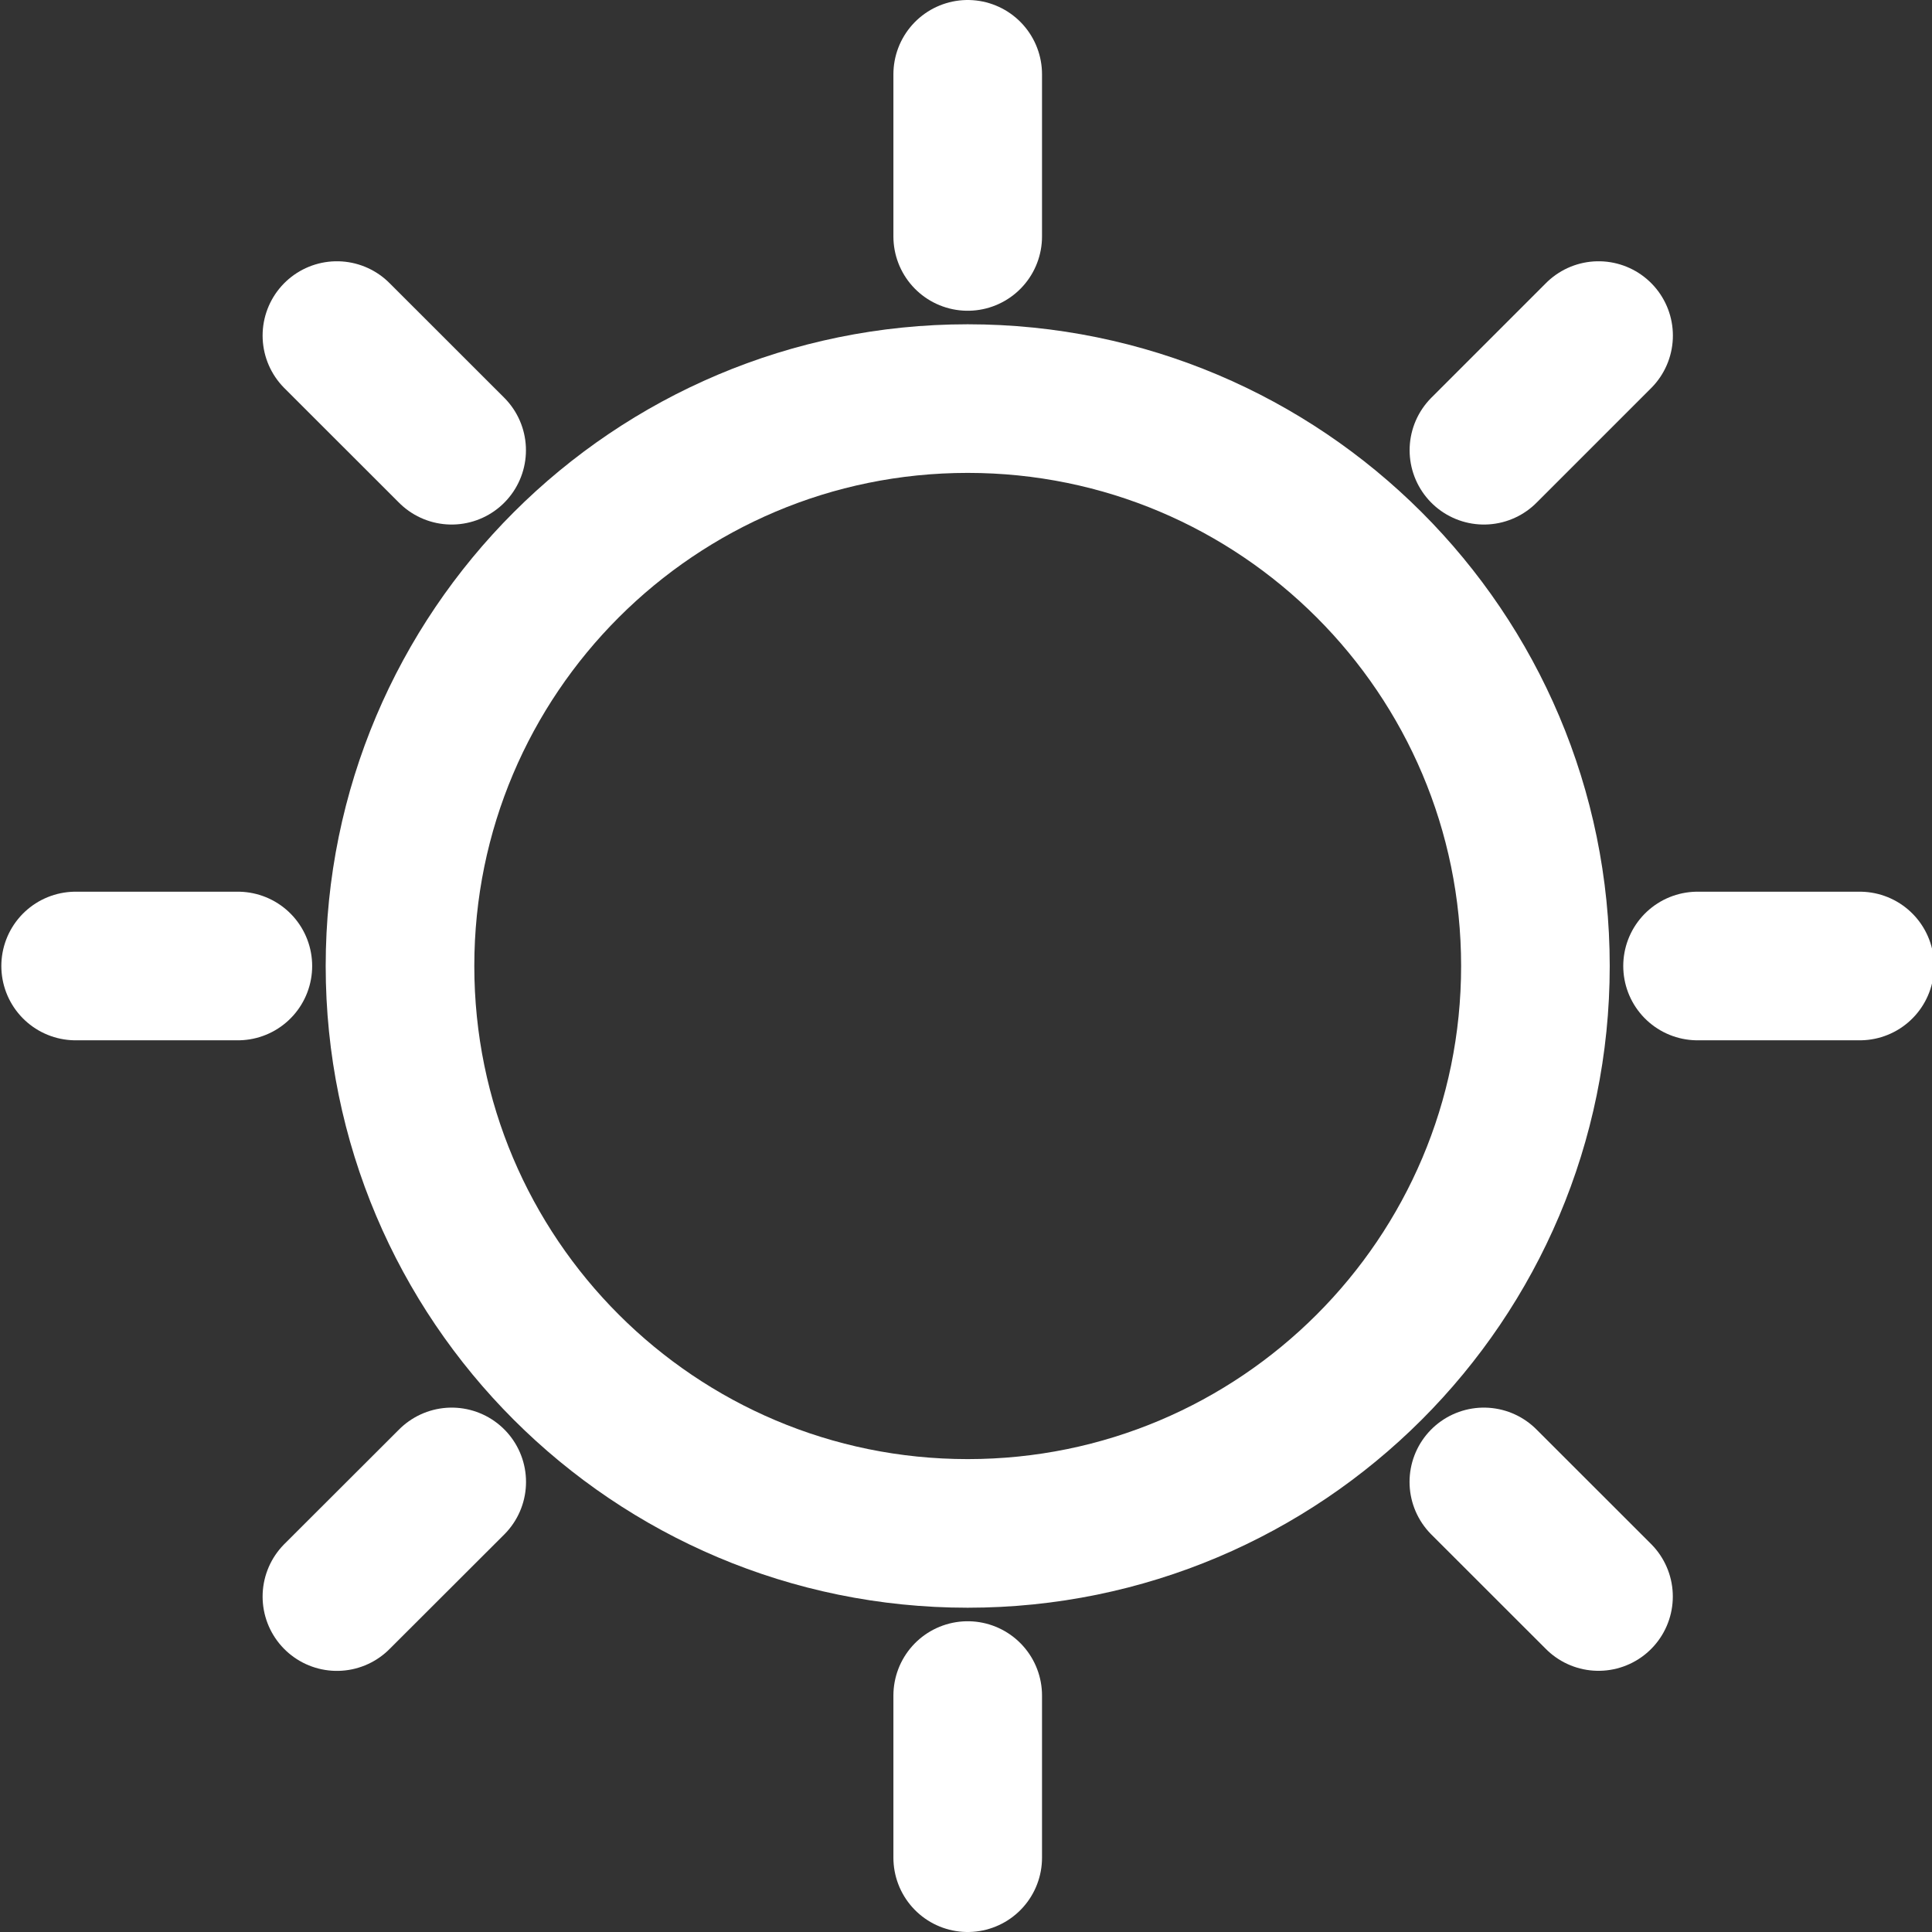
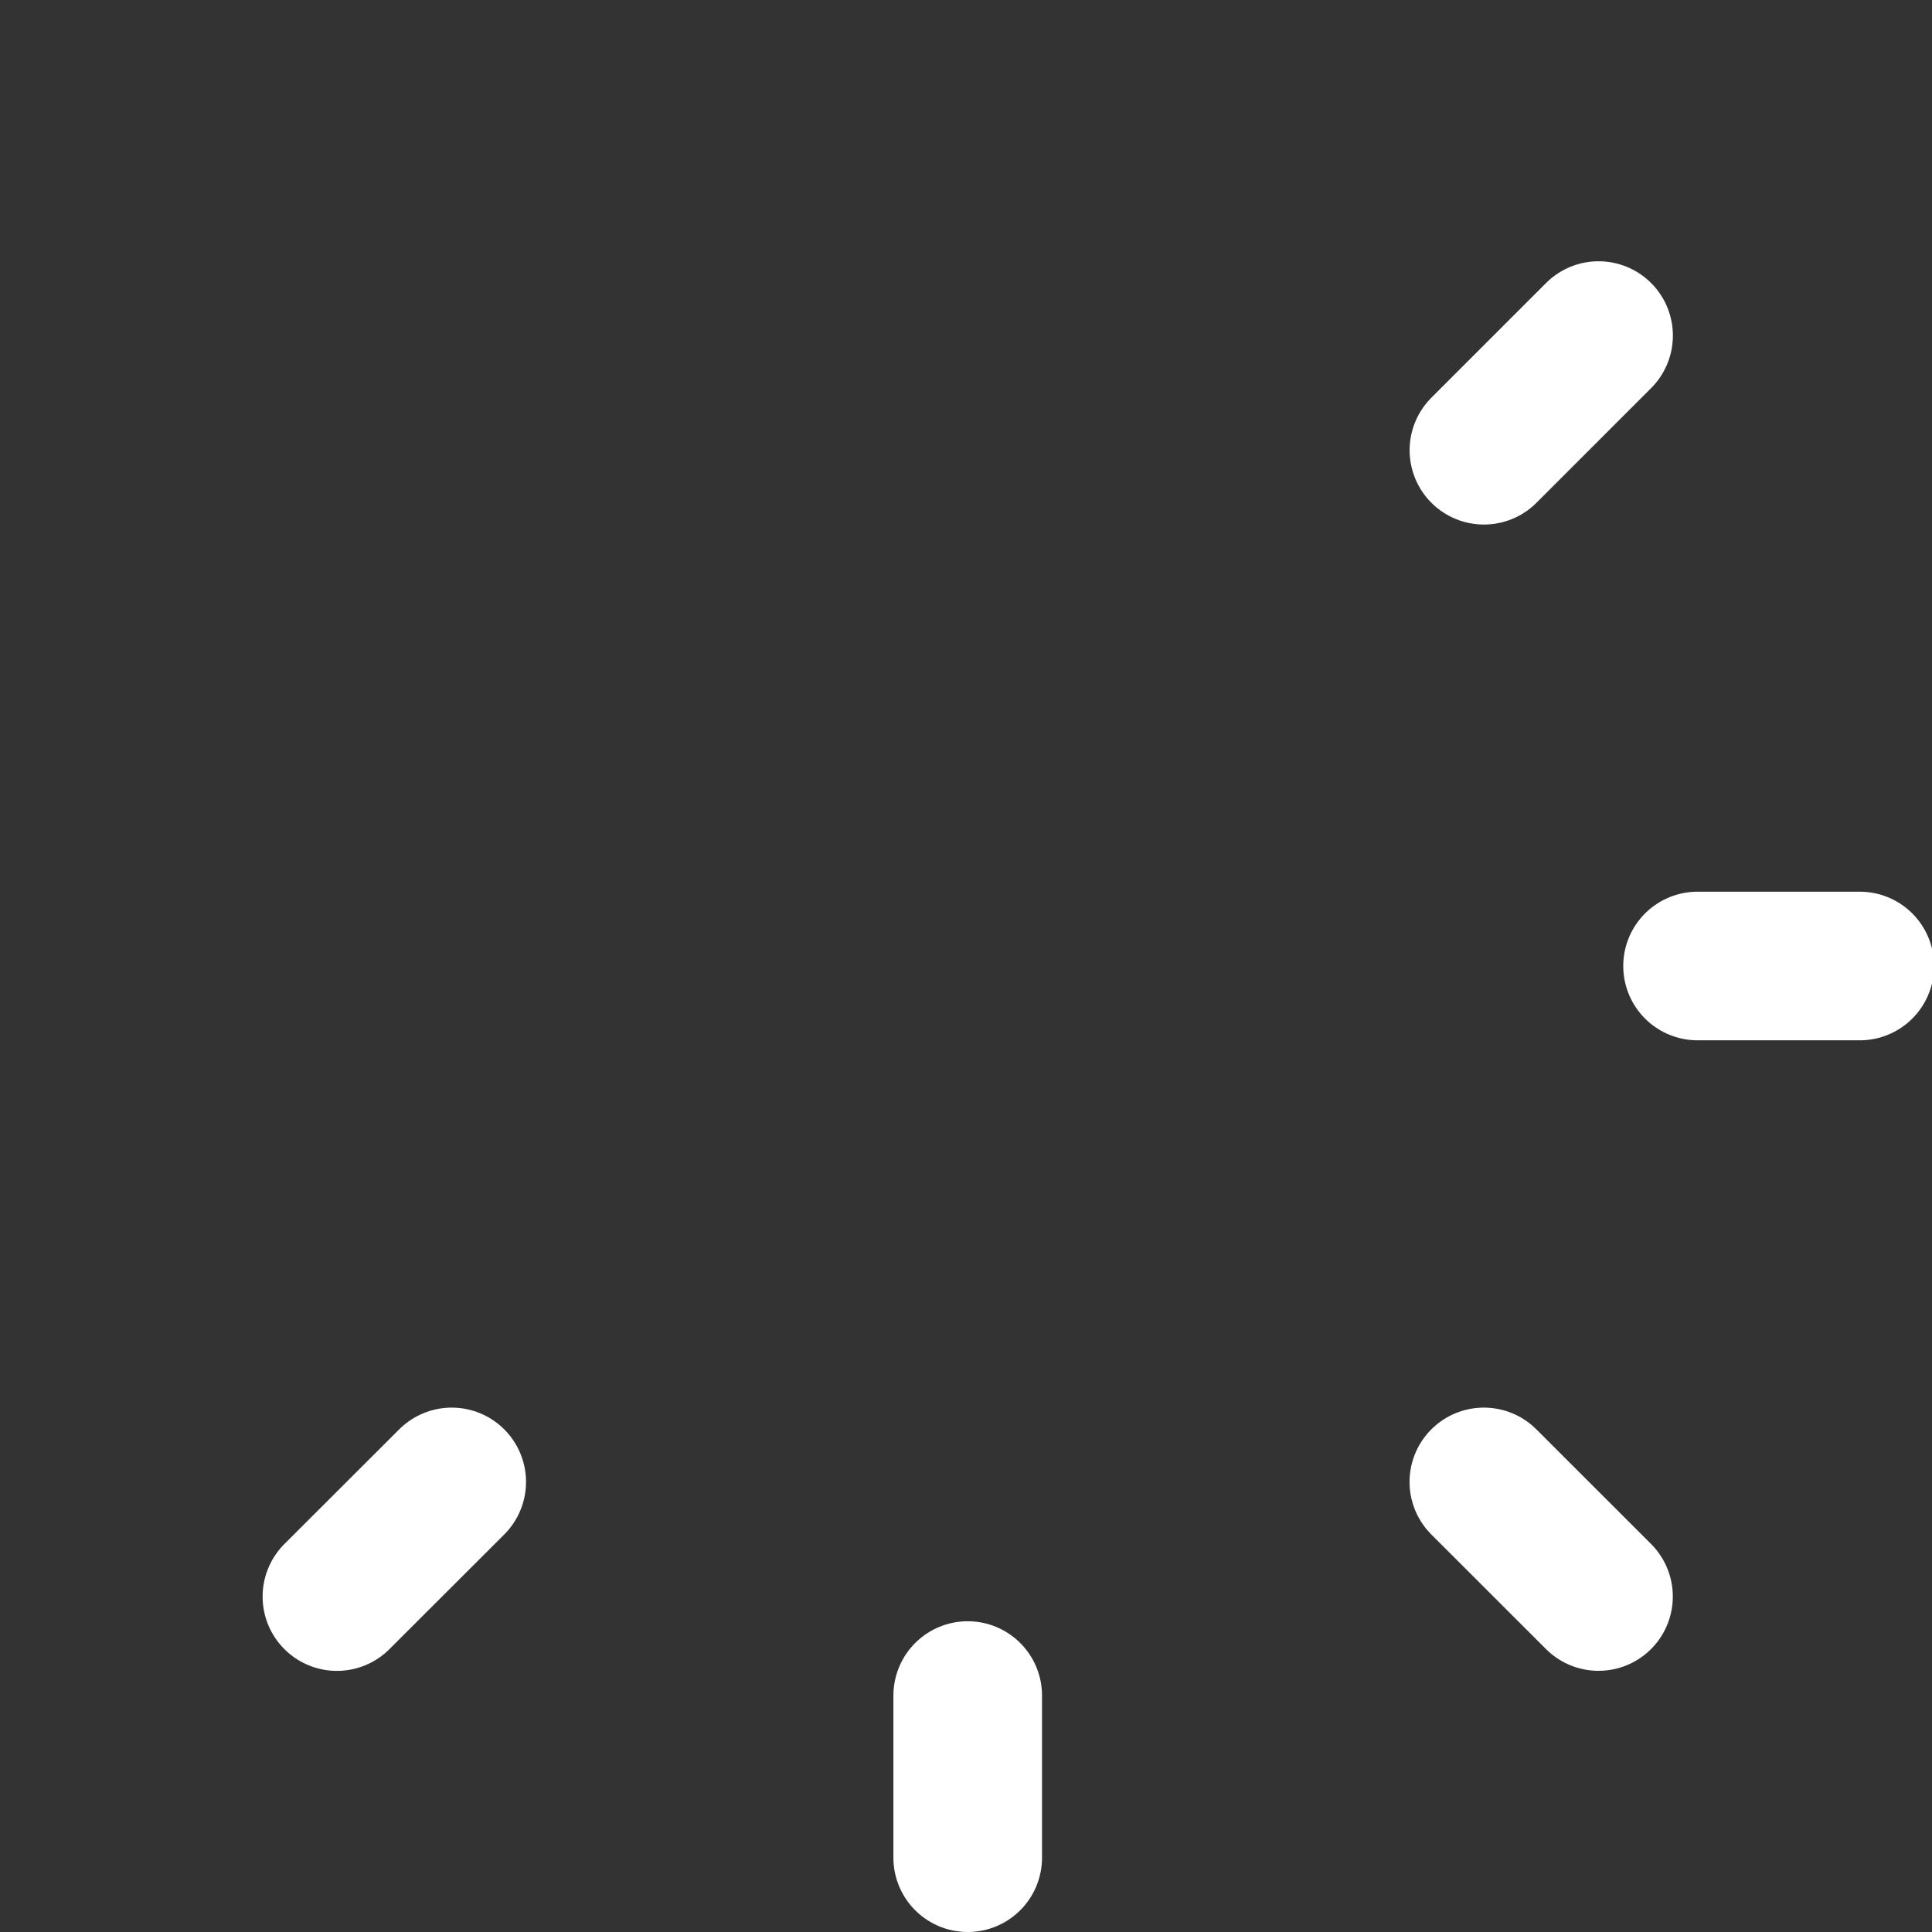
<svg xmlns="http://www.w3.org/2000/svg" width="26px" height="26px" viewBox="0 0 26 26" version="1.1">
  <rect x="0" y="0" width="26" height="26" fill="#333333" stroke="none" />
  <title>Light</title>
  <desc>Created with Sketch.</desc>
  <g id="S1---Product-details-page-(i.e.-Jewels-of-Ireland)---PDP" stroke="none" stroke-width="1" fill="none" fill-rule="evenodd" stroke-linecap="round" stroke-linejoin="round">
    <g id="3.0.0_Product-Detail---Ireland" transform="translate(-915, -991)" stroke="#FFFFFF" stroke-width="2">
      <g id="Group-4" transform="translate(165, 715)">
        <g id="Group-24" transform="translate(665, 116)">
          <g id="Group-22" transform="translate(43, 159)">
            <g id="Group" transform="translate(43.018, 2)">
              <g id="Light">
-                 <path d="M19.645,12 C19.645,7.783 16.224,4.364 12.005,4.364 L12.005,4.364 C7.786,4.364 4.365,7.783 4.365,12 L4.365,12 C4.365,16.217 7.786,19.636 12.005,19.636 L12.005,19.636 C16.224,19.636 19.645,16.217 19.645,12 L19.645,12 Z" id="Shape" />
                <path d="M12.005,21.818 L12.005,24" id="Shape" />
                <path d="M21.827,12 L24.01,12" id="Shape" />
-                 <path d="M12.005,2.182 L12.005,0" id="Shape" />
-                 <path d="M2.183,12 L0,12" id="Shape" />
                <path d="M5.061,18.943 L3.516,20.486" id="Shape" />
                <path d="M18.951,18.943 L20.494,20.485" id="Shape" />
                <path d="M18.952,5.059 L20.495,3.516" id="Shape" />
-                 <path d="M5.06,5.059 L3.516,3.516" id="Shape" />
              </g>
            </g>
          </g>
        </g>
      </g>
    </g>
  </g>
</svg>